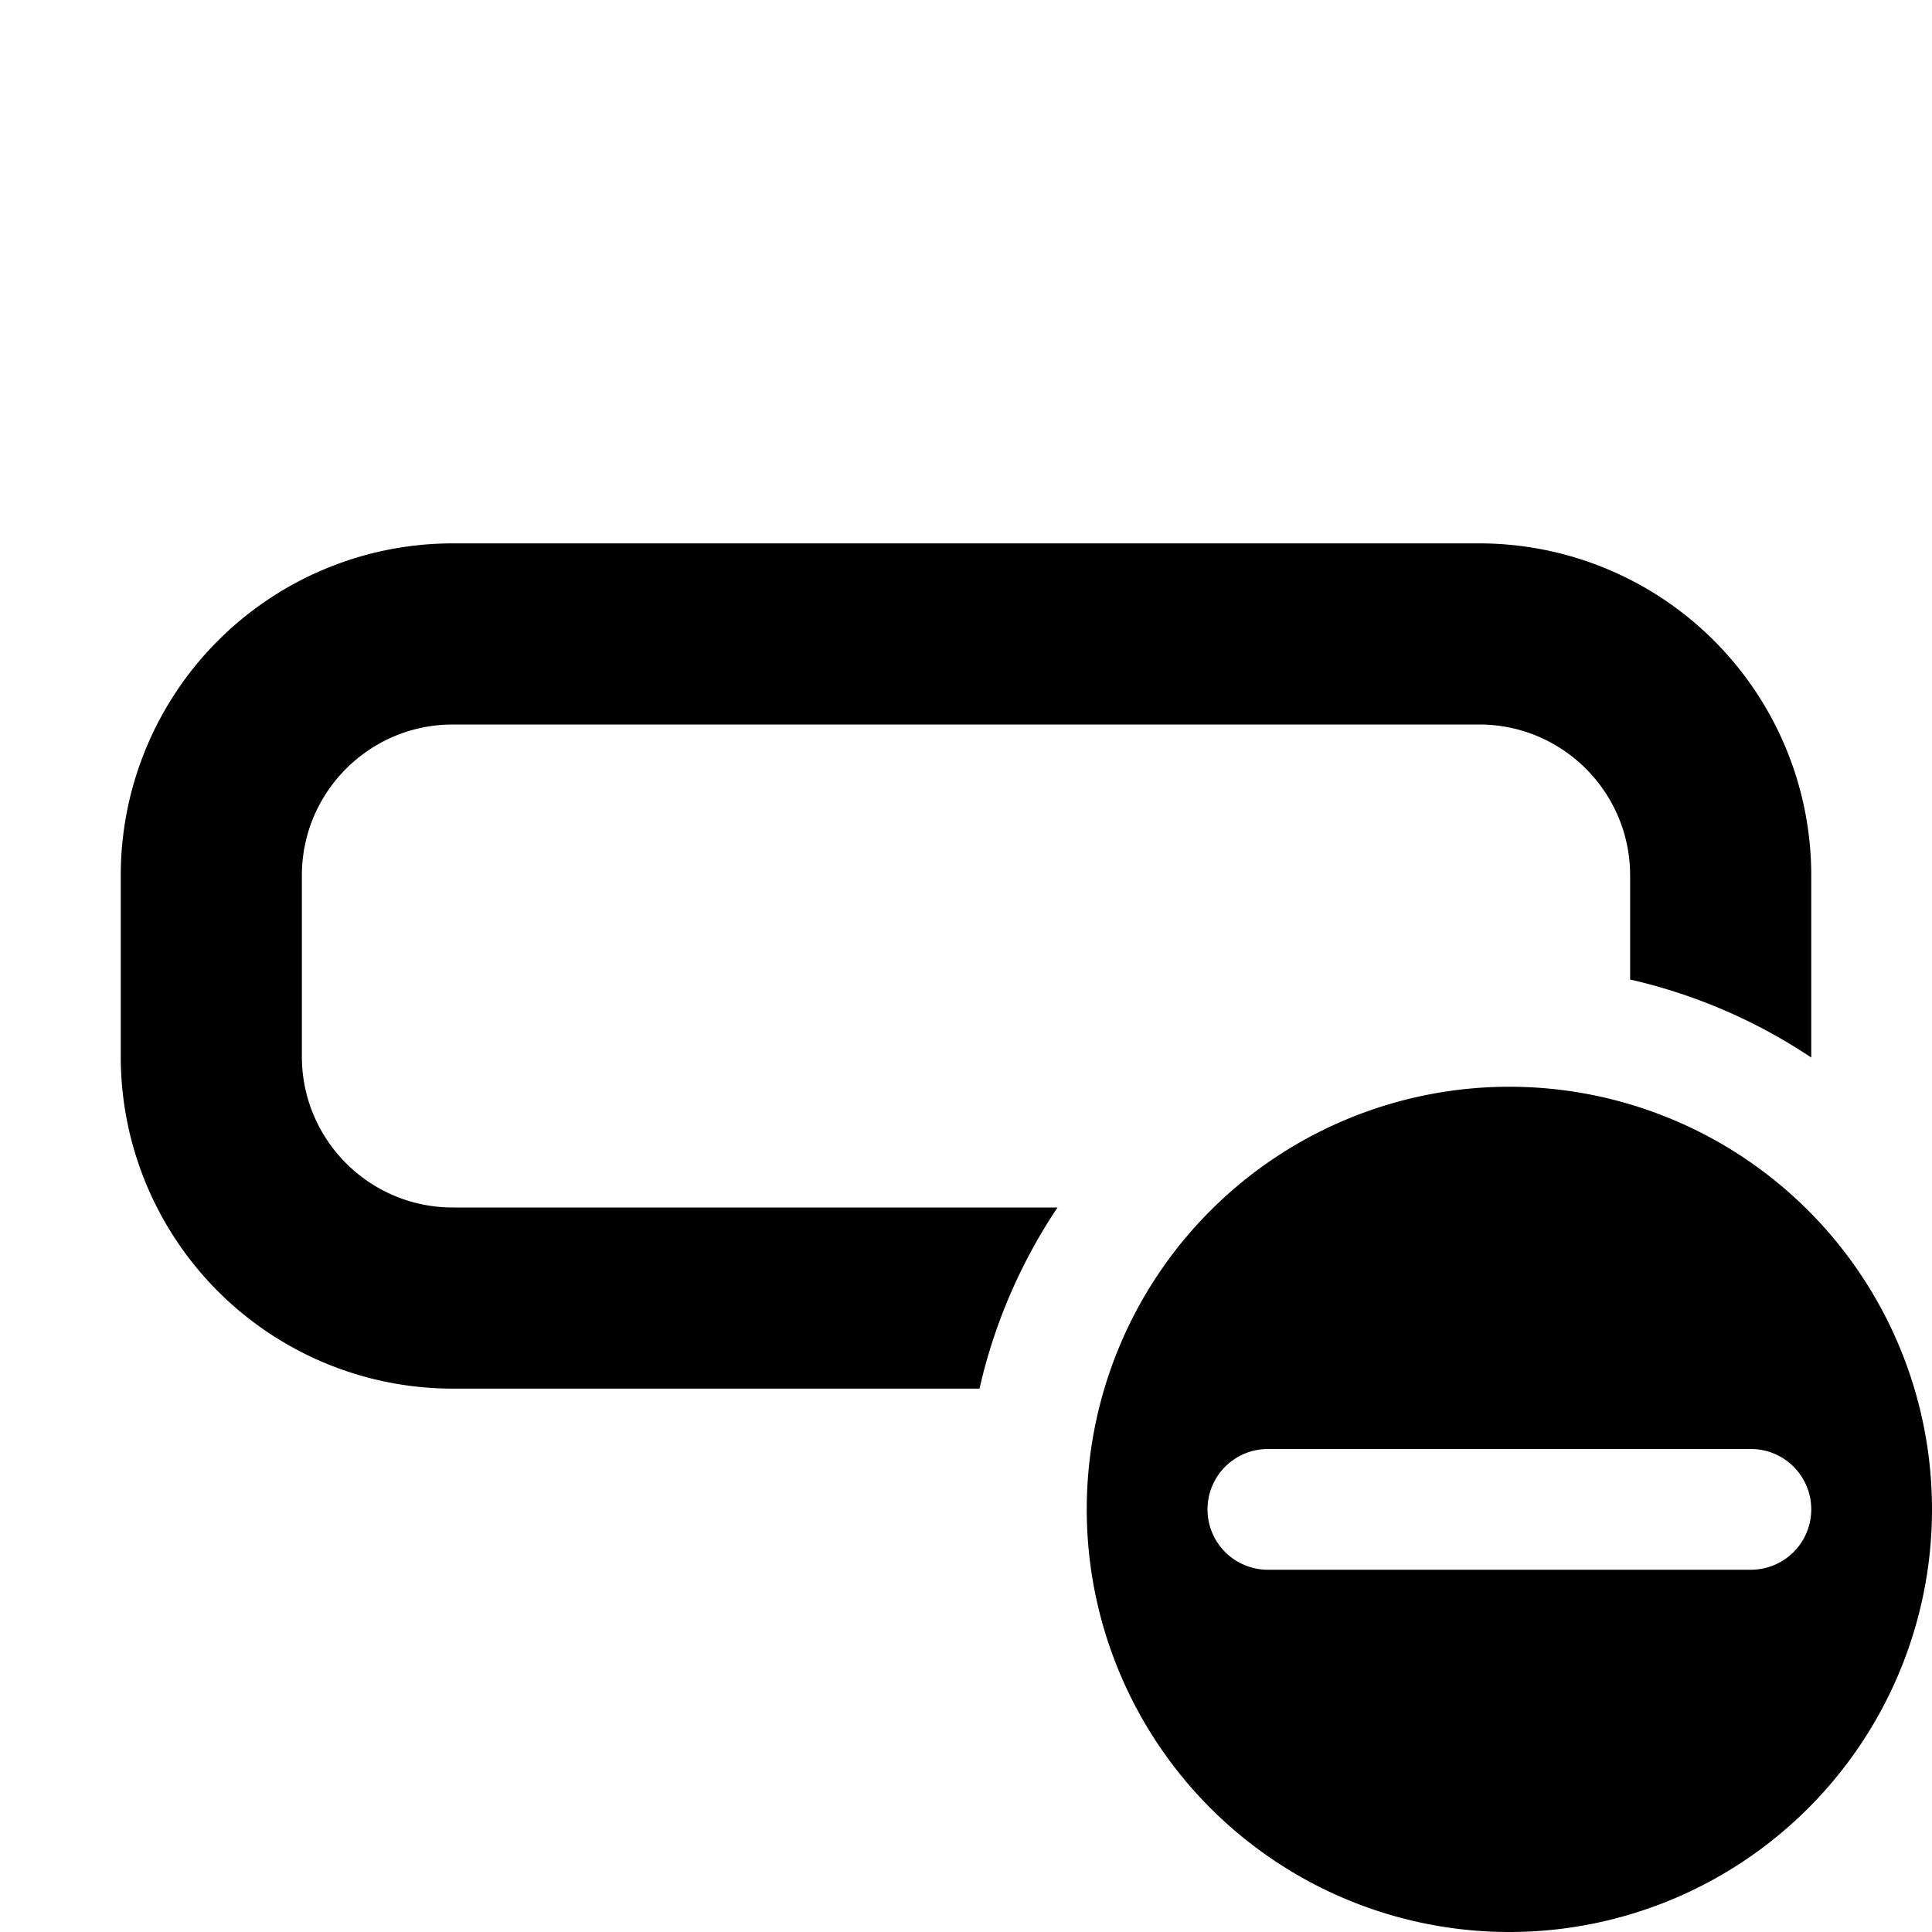
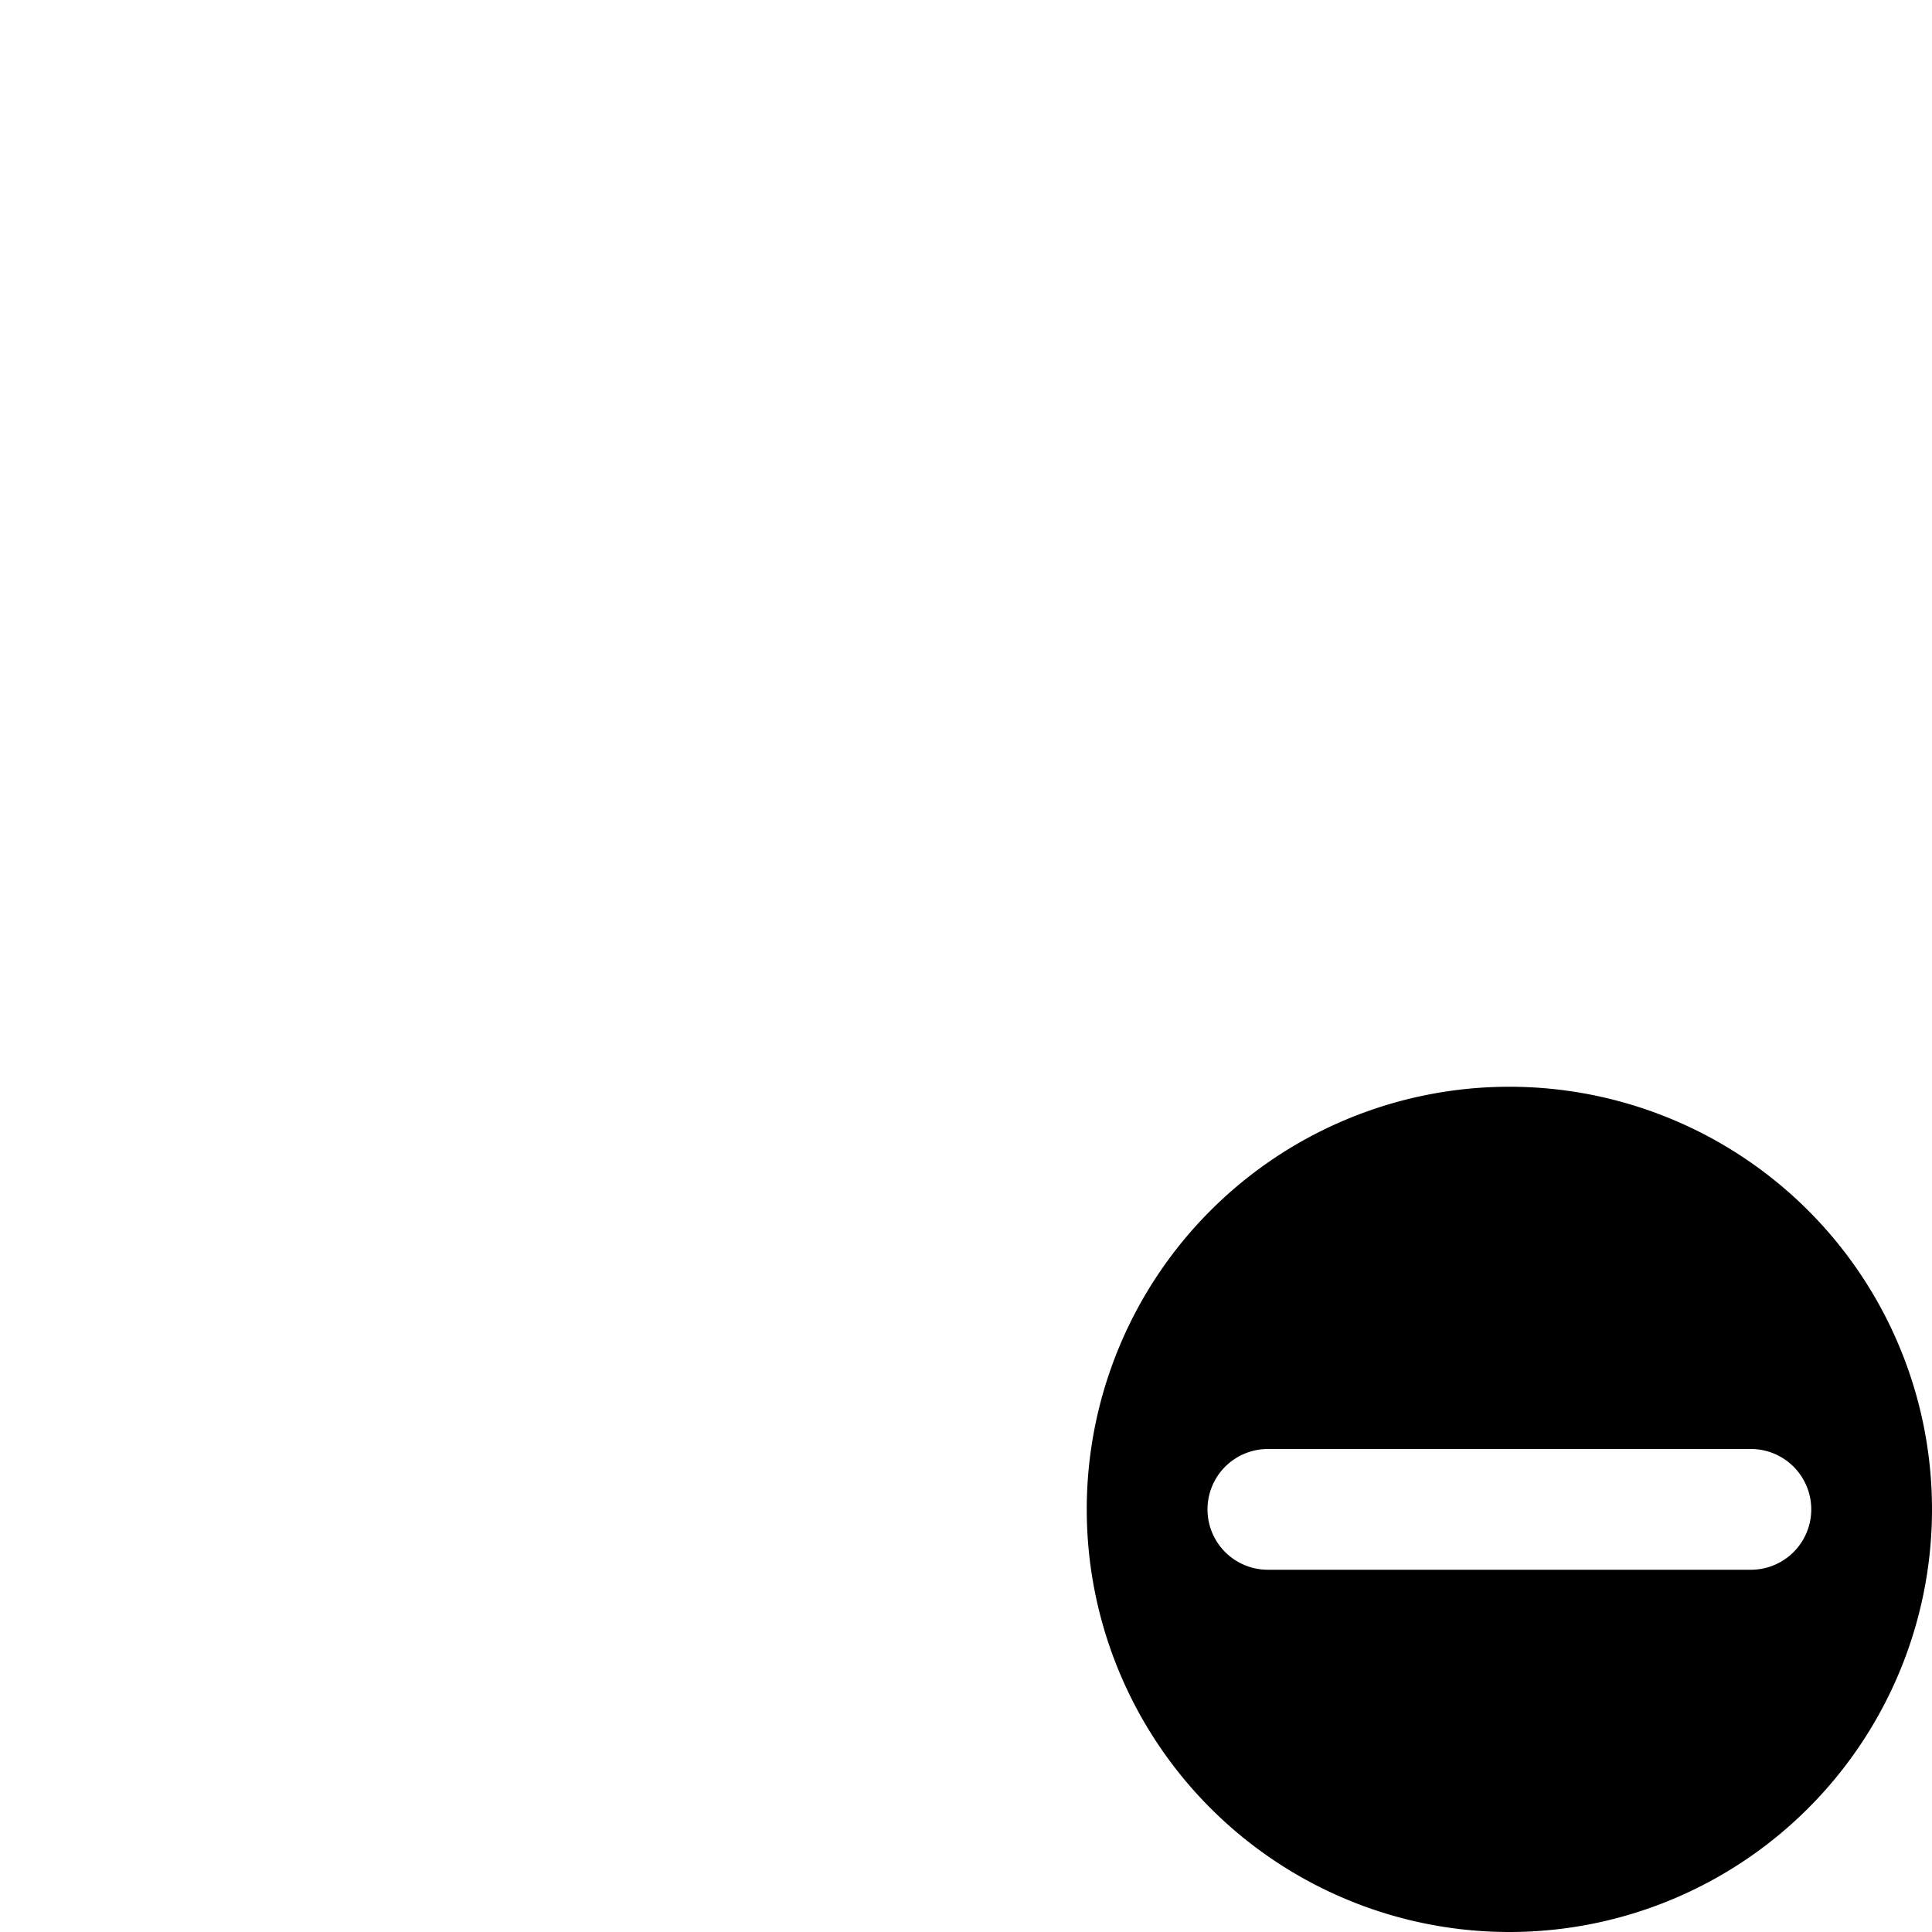
<svg xmlns="http://www.w3.org/2000/svg" fill="currentColor" class="vi" viewBox="0 0 16 16">
-   <path d="M3.75 6c-.69 0-1.25.56-1.25 1.25v1.5c0 .69.56 1.25 1.25 1.25h5.008c-.301.45-.523.956-.646 1.5H3.75A2.75 2.75 0 0 1 1 8.75v-1.5A2.75 2.75 0 0 1 3.75 4.5h8.5A2.75 2.75 0 0 1 15 7.25v1.508a4.5 4.5 0 0 0-1.5-.646V7.25c0-.69-.56-1.25-1.25-1.25z" />
  <path d="M16 12.5a3.5 3.5 0 1 1-7 0 3.5 3.5 0 0 1 7 0m-6 0a.5.5 0 0 0 .5.5h4a.5.5 0 1 0 0-1h-4a.5.5 0 0 0-.5.5" />
</svg>